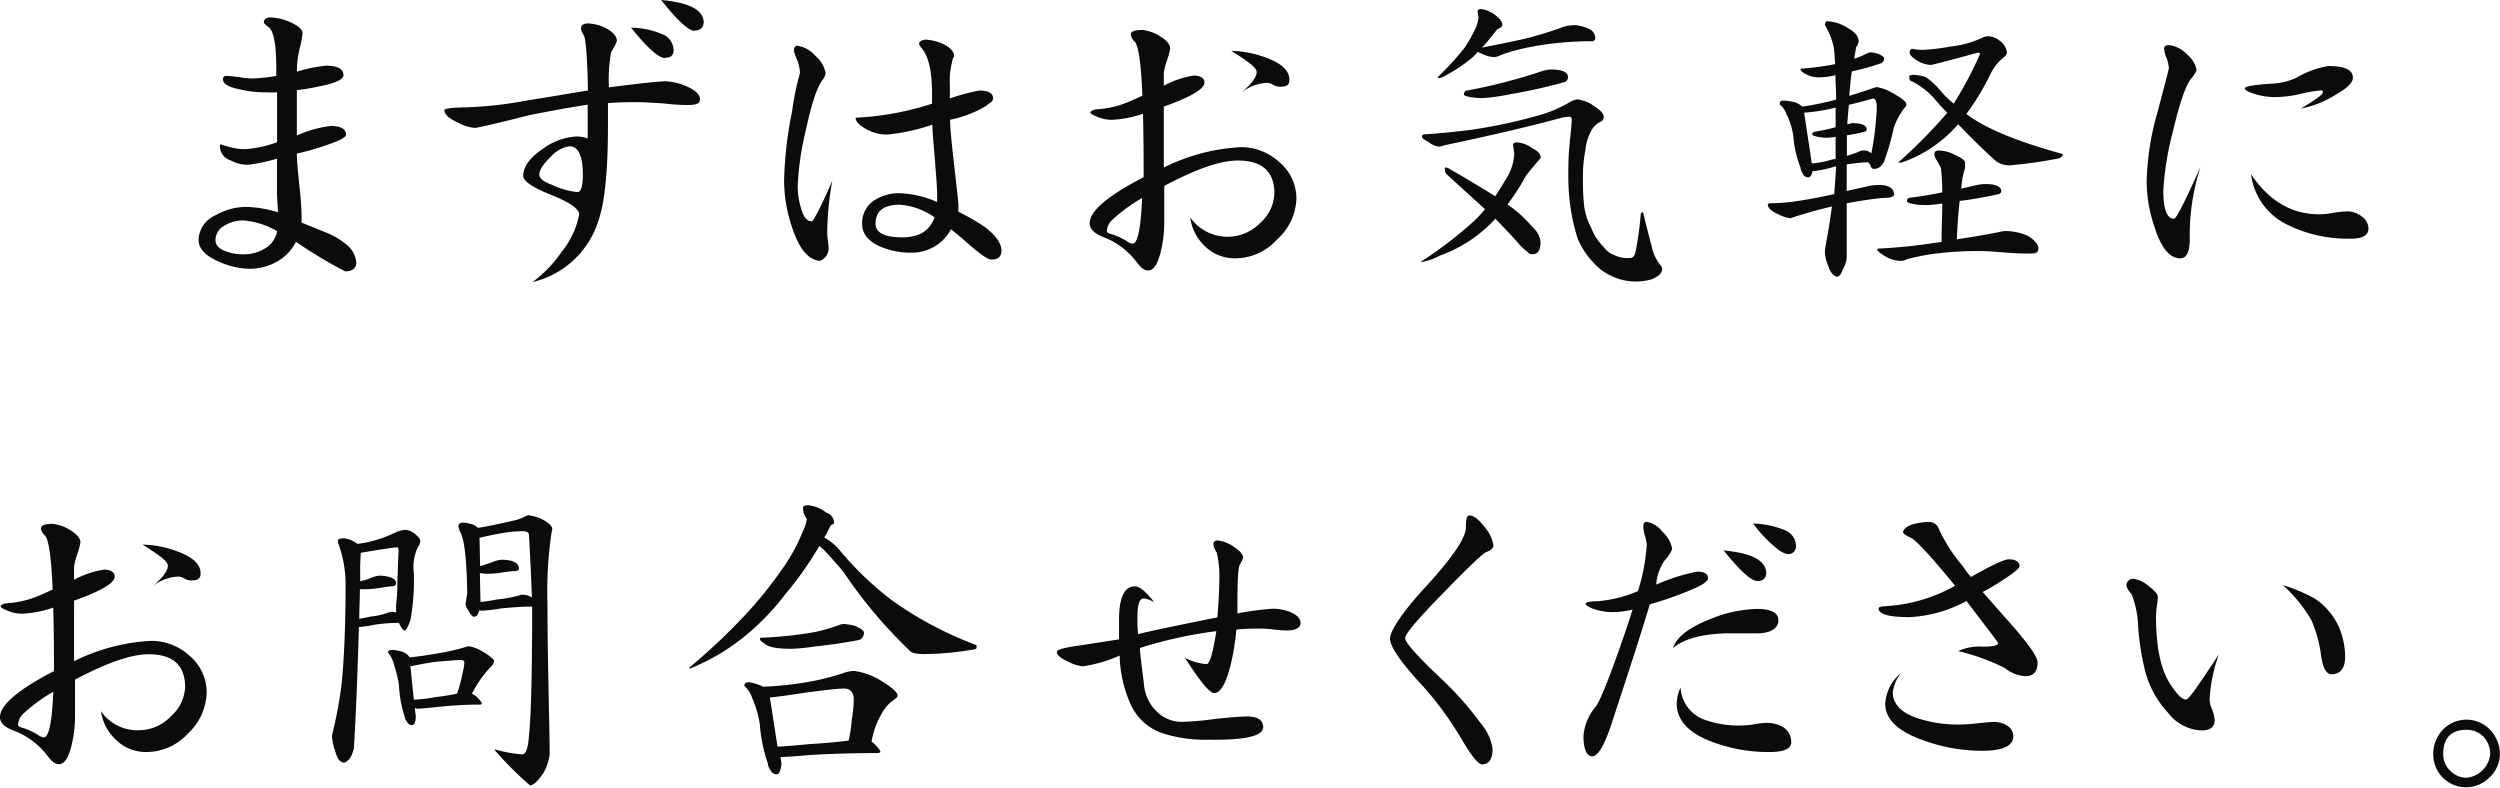
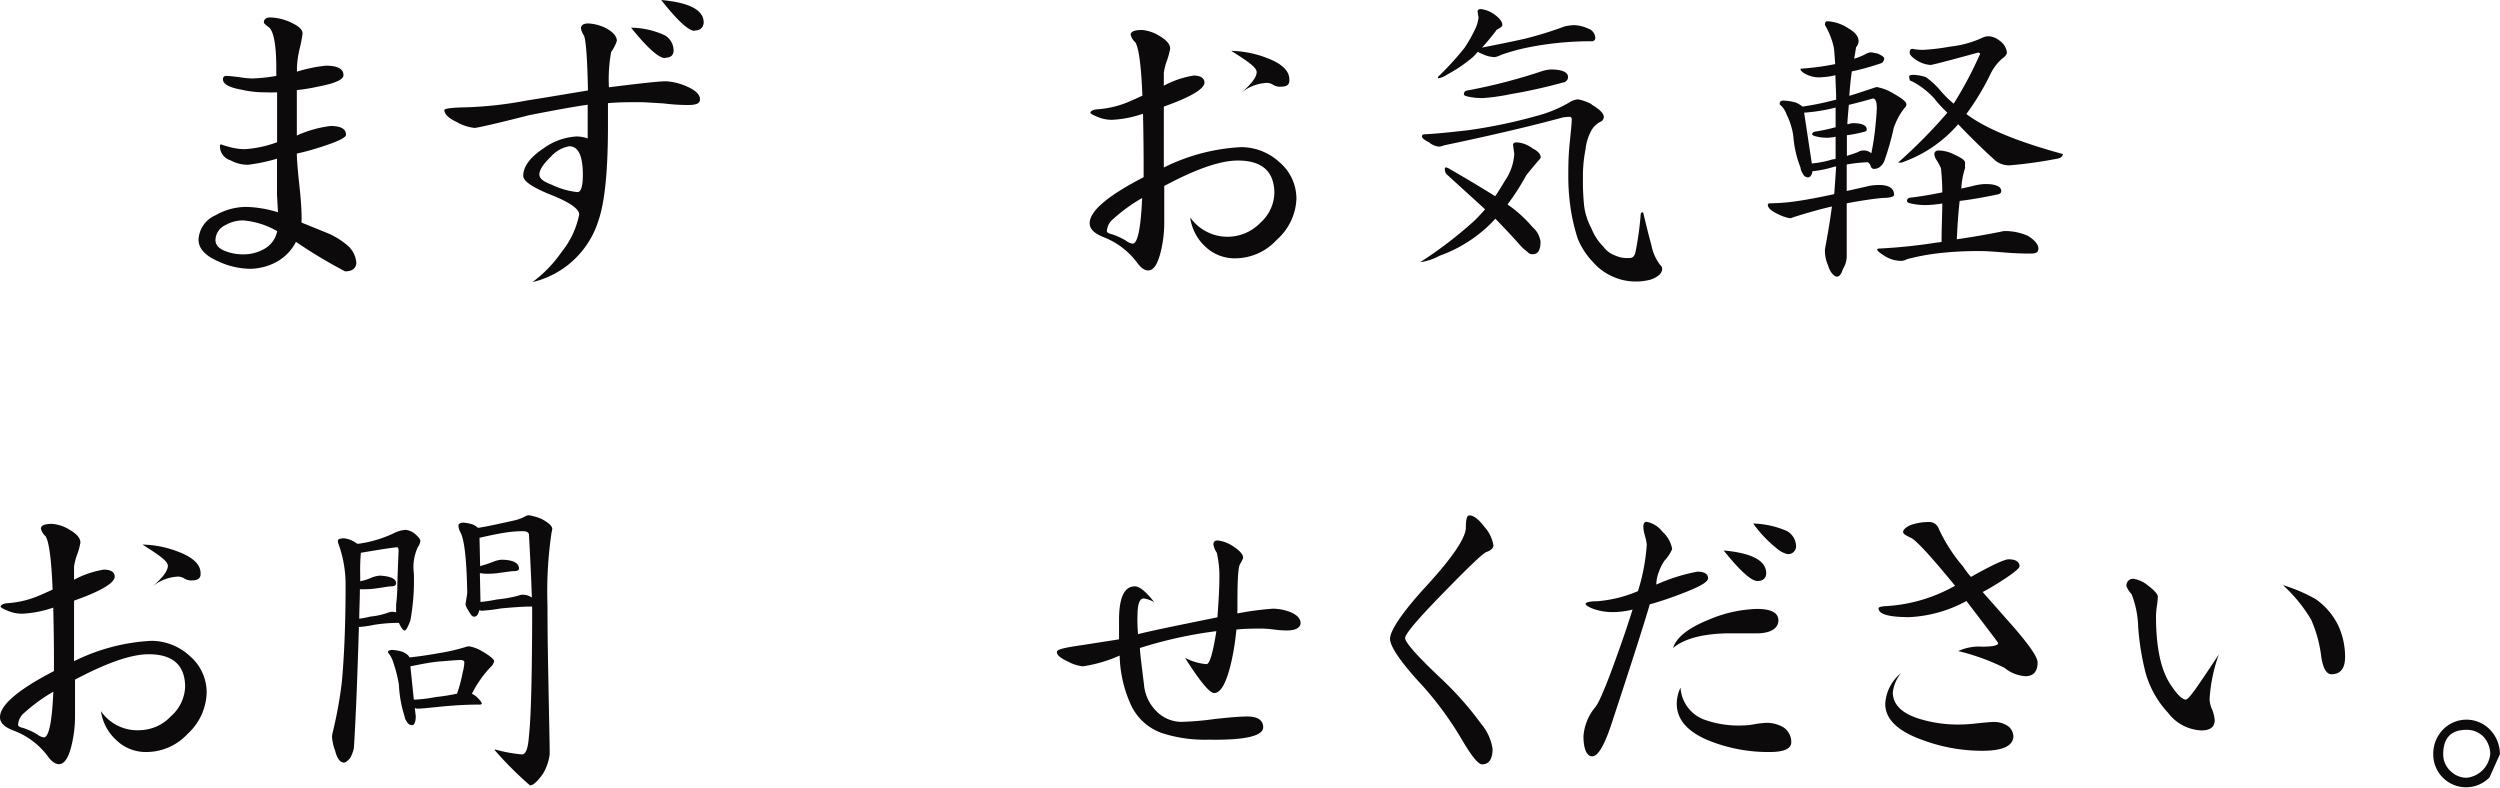
<svg xmlns="http://www.w3.org/2000/svg" viewBox="0 0 283.57 89.33">
  <defs>
    <style>.cls-1{fill:#0c0a0b;}</style>
  </defs>
  <title>アセット 3</title>
  <g id="レイヤー_2" data-name="レイヤー 2">
    <g id="contents">
      <path class="cls-1" d="M39.15,30.78a53.58,53.58,0,0,1-5.58-3.35,5.35,5.35,0,0,1-2.12,2.23,6.46,6.46,0,0,1-3.1.83,8.82,8.82,0,0,1-3.56-.83c-1.52-.65-2.27-1.48-2.27-2.48a3.17,3.17,0,0,1,1.94-2.77A7,7,0,0,1,28,23.47a13.2,13.2,0,0,1,3.53.61l-.11-2c0-.44,0-1.52,0-3.21V18a20.34,20.34,0,0,1-3.28.69,4.06,4.06,0,0,1-2-.51,1.66,1.66,0,0,1-1.19-1.51c0-.18,0-.29.14-.29a8.09,8.09,0,0,0,.94.29,6.44,6.44,0,0,0,1.73.25,12.72,12.72,0,0,0,3.67-.79V10.47a13,13,0,0,1-1.33,0,11.2,11.2,0,0,1-2.67-.29C26,9.93,25.29,9.54,25.29,9c0-.25.11-.39.4-.39s.82.07,1.47.14a9,9,0,0,0,1.48.15,18.93,18.93,0,0,0,2.7-.29V7.74c0-2.59-.29-4.14-.8-4.61-.43-.32-.61-.5-.61-.57,0-.36.22-.58.72-.58a5.89,5.89,0,0,1,2.2.5c1,.44,1.47.87,1.47,1.3A13.29,13.29,0,0,1,34,5.47a11,11,0,0,0-.32,2.27v.39a16.77,16.77,0,0,1,3.28-.68c1.33,0,2,.36,2,1.08,0,.51-1,.94-2.91,1.3a21.07,21.07,0,0,1-2.38.39v5.15a13.31,13.31,0,0,1,3.82-1.08c1.15,0,1.76.32,1.76,1,0,.29-.83.72-2.48,1.26a28,28,0,0,1-3.1.87c0,.72.11,1.94.29,3.63s.25,2.77.25,3.64V25a.82.82,0,0,0,0,.25L37,26.38a8.68,8.68,0,0,1,2.52,1.55,2.91,2.91,0,0,1,.9,1.91C40.37,30.45,39.94,30.78,39.15,30.78ZM27.56,25a4,4,0,0,0-2,.54,1.9,1.9,0,0,0-1.12,1.69c0,.57.4,1,1.22,1.29a5.46,5.46,0,0,0,1.95.33A4.72,4.72,0,0,0,30,28.22a2.93,2.93,0,0,0,1.44-2A9.19,9.19,0,0,0,27.56,25Z" />
      <path class="cls-1" d="M78,11.91a22.17,22.17,0,0,1-2.74-.18c-1.22-.07-2.16-.14-2.77-.14-1.15,0-2.34,0-3.53.11v.76c0,.57,0,1.18,0,1.83,0,5-.35,8.64-1.08,10.73A10.32,10.32,0,0,1,60.39,32a14.28,14.28,0,0,0,3.31-3.42,9.72,9.72,0,0,0,2-4.28c-.07-.65-1.08-1.33-3-2.12-2.23-.87-3.35-1.62-3.35-2.23,0-1.05.76-2.09,2.27-3.1a7.07,7.07,0,0,1,3.78-1.37,3.89,3.89,0,0,1,1.26.22V11.88c-1.51.21-3.71.61-6.66,1.19-3.89,1-5.94,1.44-6.16,1.44a5.08,5.08,0,0,1-2-.65c-1-.47-1.44-.94-1.44-1.37,0-.18.83-.29,2.52-.32a43.44,43.44,0,0,0,6.77-.76c2.3-.36,4.64-.76,7-1.15-.07-3.78-.25-5.87-.47-6.26a2,2,0,0,1-.32-.76c0-.36.25-.58.83-.58a5,5,0,0,1,2.09.58c.75.43,1.15.9,1.15,1.4a4.81,4.81,0,0,1-.65,1.26,17.35,17.35,0,0,0-.25,4c3.45-.43,5.61-.68,6.48-.68a6.73,6.73,0,0,1,2.34.58c1,.43,1.51.93,1.51,1.47S78.82,11.91,78,11.91ZM64.57,16.59a3.6,3.6,0,0,0-2.09,1.19c-.87.83-1.3,1.51-1.3,2s.47.82,1.44,1.19a8.85,8.85,0,0,0,2.88.82c.36,0,.58-.54.61-1.69C66.15,17.78,65.65,16.59,64.57,16.59Zm10.87-10c-.72,0-2-1.15-3.86-3.45A9.39,9.39,0,0,1,75.4,4a2,2,0,0,1,1,1.62C76.44,6.23,76.12,6.55,75.44,6.55Zm3.34-3.09C78.1,3.49,76.84,2.34,75,0c3.17.29,4.79,1.12,4.82,2.52C79.79,3.13,79.43,3.46,78.78,3.46Z" />
-       <path class="cls-1" d="M93.83,26.67c.08.72.15,1.15.15,1.3A1.53,1.53,0,0,1,93,29.59c-1.33-.11-2.37-1.37-3.16-3.82a16.42,16.42,0,0,1-.9-5.29,43.07,43.07,0,0,1,.9-7.81,30.6,30.6,0,0,1,.9-4.39,4.64,4.64,0,0,0-.33-1.51,5.05,5.05,0,0,1-.36-1c0-.36.11-.58.4-.58a3.35,3.35,0,0,1,2.05,1.16,3.36,3.36,0,0,1,1.15,1.94,1.57,1.57,0,0,1-.36.79c-.65.86-1.26,2.77-1.91,5.8a32.33,32.33,0,0,0-.9,6.26,8.47,8.47,0,0,0,.33,2.3c.28,1.12.68,1.66,1.26,1.66.18,0,1-1.51,2.34-4.61A34.07,34.07,0,0,0,93.83,26.67Zm18.61,2.77c-.43,0-1.54-.79-3.34-2.44-.15-.11-.54-.44-1.23-1a5,5,0,0,1-4.39,2.66A8.83,8.83,0,0,1,99.92,28c-1.44-.61-2.13-1.47-2.13-2.62a3.05,3.05,0,0,1,1.34-2.63,5.09,5.09,0,0,1,3-.83,11.43,11.43,0,0,1,4.17,1,1.09,1.09,0,0,1,0-.32v-.32c0-.94-.11-2.31-.25-4.07s-.29-3.24-.29-4.07a22.11,22.11,0,0,1-5.11,1.12,4.68,4.68,0,0,1-2.74-.83c-.57-.36-.86-.72-.86-1.08a32.77,32.77,0,0,0,8.67-1.59V10.65c0-2.52-.39-4.21-1.11-5.11-.25-.28-.36-.46-.36-.61s.25-.43.79-.43A5.4,5.4,0,0,1,107,5c.79.39,1.22.86,1.22,1.37,0,.07-.07.14-.14.28A1.24,1.24,0,0,0,108,7a8.68,8.68,0,0,0-.26,2.59v1.58a22.26,22.26,0,0,1,3.35-.9c1,0,1.55.29,1.55.87a.58.58,0,0,1-.29.5c-.22.14-.4.29-.58.43a13,13,0,0,1-4,1.51c0,1.19.22,3,.5,5.51s.44,3.78.44,4.25c0,.14,0,.25,0,.4a1.44,1.44,0,0,0,0,.28,23.92,23.92,0,0,1,3,1.73c1.23.94,1.88,1.84,1.88,2.66S113.09,29.44,112.44,29.44Zm-10.36-6.22c-1.87,0-2.77.72-2.77,2.16,0,1,1,1.54,3,1.54s3.13-.75,3.7-2.26A7.81,7.81,0,0,0,102.08,23.22Z" />
      <path class="cls-1" d="M144.81,27.21a6.39,6.39,0,0,1-4.68,2.09,4.82,4.82,0,0,1-3.46-1.37A5.47,5.47,0,0,1,135,24.66a5.18,5.18,0,0,0,8,.57,4.64,4.64,0,0,0,1.55-3.45c-.07-2.38-1.44-3.57-4.14-3.57-2.05,0-4.82,1-8.35,2.88v4.18a14,14,0,0,1-.33,3c-.36,1.59-.82,2.38-1.47,2.41-.43,0-.83-.28-1.26-.86a8.63,8.63,0,0,0-3.82-2.92c-1.08-.43-1.58-.93-1.58-1.58,0-1.37,2-3.09,6.12-5.22v-.39c0-.22,0-.44,0-.58,0-1,0-3.06-.07-6.23a12.55,12.55,0,0,1-3.49.69,4.18,4.18,0,0,1-1.83-.4c-.44-.18-.65-.32-.65-.43s.25-.32.75-.36a11,11,0,0,0,3.93-1c.36-.15.75-.33,1.22-.55-.14-3.52-.43-5.57-.83-6.08a1.58,1.58,0,0,1-.5-.83q0-.54,1.29-.54a4.48,4.48,0,0,1,2,.69c.79.47,1.19.93,1.19,1.44a9.27,9.27,0,0,1-.36,1.33,6.41,6.41,0,0,0-.36,1.4V9.72a10.7,10.7,0,0,1,3.38-1.15c.79,0,1.23.29,1.23.79,0,.72-1.55,1.65-4.61,2.73V19a22.14,22.14,0,0,1,8.75-2.31,6.42,6.42,0,0,1,4.39,1.73,5.41,5.41,0,0,1,1.9,4.14A6.54,6.54,0,0,1,144.81,27.21Zm-18.54-2.37a1.9,1.9,0,0,0-.72,1.37c0,.14.18.28.54.35a7.57,7.57,0,0,1,1.66.76,1.51,1.51,0,0,0,.72.32c.57,0,.93-1.72,1.08-5.18A18.78,18.78,0,0,0,126.27,24.84Zm19-15a1.56,1.56,0,0,1-.86-.22,1.42,1.42,0,0,0-.68-.22,5,5,0,0,0-2.89,1.08c1.16-1,1.7-1.76,1.7-2.3s-1-1.22-2.88-2.41a11.81,11.81,0,0,1,3.92.76c1.76.64,2.67,1.47,2.67,2.48C146.29,9.58,146,9.83,145.31,9.83Z" />
      <path class="cls-1" d="M173.86,16.85c.58.28.9.64.9,1,0,.07-.11.22-.29.4-.64.75-1.08,1.29-1.36,1.65A26.36,26.36,0,0,1,171,23.18a2.46,2.46,0,0,0,.39.29,14.77,14.77,0,0,1,2.45,2.3,2.61,2.61,0,0,1,.9,1.66c0,.93-.29,1.4-.86,1.4a.64.64,0,0,1-.61-.25,5.52,5.52,0,0,1-1-.94c-.72-.82-1.62-1.76-2.66-2.84-.14.18-.29.32-.43.47A15.71,15.71,0,0,1,163.31,29a6.71,6.71,0,0,1-2.05.72h-.14a46.75,46.75,0,0,0,6-4.58,17.78,17.78,0,0,0,1.33-1.4c-1.3-1.19-2.77-2.52-4.39-4a1,1,0,0,1-.18-.61.13.13,0,0,1,.14-.14,1.47,1.47,0,0,1,.47.21c2,1.15,3.67,2.16,5.11,3.06.36-.54.72-1.11,1.08-1.73a5.94,5.94,0,0,0,1.08-3.09l-.14-1c0-.18.14-.29.43-.29A3.28,3.28,0,0,1,173.86,16.85Zm6.66-5c.94.57,1.4,1,1.4,1.44a.71.71,0,0,1-.25.46,2.43,2.43,0,0,0-1.22,1.16,5.66,5.66,0,0,0-.61,2.05,15.49,15.49,0,0,0-.29,3.2,27,27,0,0,0,.14,3.24,7.48,7.48,0,0,0,.83,2.52A6,6,0,0,0,181.89,28a2.64,2.64,0,0,0,1.22.94,3.37,3.37,0,0,0,1.77.32c.32,0,.54-.21.64-.72a35.44,35.44,0,0,0,.58-4.21c0-.14.11-.25.18-.25a.16.16,0,0,1,.14.18c.29,1.22.58,2.41.9,3.56a5.19,5.19,0,0,0,1,2.24.6.6,0,0,1,.22.46,1,1,0,0,1-.29.62,2.89,2.89,0,0,1-1,.57,6.4,6.4,0,0,1-1.77.22,6.24,6.24,0,0,1-2.66-.61,6.16,6.16,0,0,1-2.09-1.55,8.64,8.64,0,0,1-1.76-2.67,21.3,21.3,0,0,1-.83-3.56,24.56,24.56,0,0,1-.25-3.42c0-1.08,0-2.3.14-3.71s.25-2.41.25-2.88a.25.25,0,0,0-.25-.28,5.65,5.65,0,0,0-.75.07c-3.42.93-7.92,2-13.5,3.17a1.67,1.67,0,0,1-.54.14,2,2,0,0,1-1.16-.5c-.53-.26-.79-.47-.79-.65s.11-.25.4-.25c1.44-.08,3.09-.26,4.93-.47a59.25,59.25,0,0,0,8.1-1.73,14.38,14.38,0,0,0,3.45-1.51,2.06,2.06,0,0,1,.83-.25A5.4,5.4,0,0,1,180.52,11.81ZM169.58,1.69c.54.4.83.79.83,1.15,0,.11-.11.22-.33.36s-.36.18-.39.29c-.58.76-1.12,1.41-1.59,1.91,1.8-.36,3.42-.68,4.83-1A42,42,0,0,0,177.46,3a5.73,5.73,0,0,1,1.08-.15,4.18,4.18,0,0,1,1.62.4,1.16,1.16,0,0,1,.79,1,.38.38,0,0,1-.43.43,36.31,36.31,0,0,0-7.09.68,21.86,21.86,0,0,0-3.17.87,2.61,2.61,0,0,1-.72.25,3.4,3.4,0,0,1-1.4-.36,2.19,2.19,0,0,1-.51-.25c-.21.25-.43.47-.57.61a16.6,16.6,0,0,1-2.95,2,2.32,2.32,0,0,1-.9.39c-.08,0-.11,0-.11-.14a33.77,33.77,0,0,0,3-3.28A15.67,15.67,0,0,0,167.46,3a5.16,5.16,0,0,0,.25-1l-.11-.68c0-.18.11-.29.39-.29A3.31,3.31,0,0,1,169.58,1.69Zm8.28,7.06a.63.63,0,0,1-.58.61,59.87,59.87,0,0,1-6,1.33,22.57,22.57,0,0,1-3,.43,7.25,7.25,0,0,1-1.65-.14c-.4-.07-.58-.18-.58-.25a.42.42,0,0,1,.25-.44,63.55,63.55,0,0,0,8.43-2.16,4.53,4.53,0,0,1,1.15-.25C177.17,7.88,177.86,8.17,177.86,8.75Z" />
      <path class="cls-1" d="M213,6.08c.47.22.72.4.72.54a.59.59,0,0,1-.11.36.53.53,0,0,1-.32.22,28,28,0,0,1-3.24.9c-.15,1-.22,1.91-.29,2.77,1-.29,2-.65,3.1-1a5.4,5.4,0,0,1,1.76.65c1.08.61,1.62,1,1.62,1.33a.55.55,0,0,1-.22.4,7.71,7.71,0,0,0-1.22,2.27,30.08,30.08,0,0,1-1.08,3.78,1.69,1.69,0,0,1-.61.72,1.34,1.34,0,0,1-.54.14c-.18,0-.33-.11-.4-.36s-.21-.29-.29-.4a17.42,17.42,0,0,0-2.41.26v3c.87-.18,1.77-.4,2.74-.61a7.86,7.86,0,0,1,.93-.07c1.12,0,1.7.39,1.7,1.11,0,.22-.44.36-1.26.36-1.23.11-2.6.33-4.11.61v6.05a2.71,2.71,0,0,1-.43,1.4c-.18.58-.4.87-.68.87s-.76-.43-1-1.26a4.14,4.14,0,0,1-.36-1.84c.29-1.58.58-3.2.79-4.86-1.26.29-2.7.69-4.28,1.19l-.43.15a4.64,4.64,0,0,1-1.4-.47c-.8-.36-1.16-.72-1.16-1.08,0-.07.08-.15.29-.15a22.41,22.41,0,0,0,3.24-.28c1-.15,2.34-.4,4-.76.07-.86.14-1.91.22-3.13a.35.35,0,0,1-.15,0,12.31,12.31,0,0,1-2.34.51c-.1,0-.18,0-.18,0-.1.51-.29.72-.54.72a.66.66,0,0,1-.57-.43,1.36,1.36,0,0,1-.26-.68,12.2,12.2,0,0,1-.82-3.6,7.85,7.85,0,0,0-.76-2.42,2.46,2.46,0,0,0-.79-1.15c0-.29.11-.43.4-.43a5.73,5.73,0,0,1,1.43.22,3,3,0,0,1,.76.46,32.52,32.52,0,0,0,3.82-.79c0-1.08-.08-2-.08-2.77a7.56,7.56,0,0,1-1.43.22,3.28,3.28,0,0,1-2.16-.47c-.26-.18-.37-.32-.37-.4s0-.1.15-.1a29.21,29.21,0,0,0,3.78-.51c-.07-1-.11-1.73-.18-2A8.5,8.5,0,0,0,207,2.84c0-.28.07-.43.29-.43a4.69,4.69,0,0,1,2.34.79c.79.44,1.19.94,1.19,1.48a1.2,1.2,0,0,1-.29.68c-.07.47-.14.9-.22,1.3a7.44,7.44,0,0,0,1.41-.58,1.05,1.05,0,0,1,.5-.14C212.35,5.94,212.6,6,213,6.08Zm-5.15,12a1.21,1.21,0,0,0,.36-.07V15.51a5.14,5.14,0,0,1-.83.11,4.9,4.9,0,0,1-1.36-.14c-.33-.07-.47-.18-.47-.25s.07-.26.29-.29a23,23,0,0,0,2.37-.51c0-.79,0-1.54,0-2.23a20.08,20.08,0,0,1-3.57.58l.87,5.76A11,11,0,0,0,207.88,18.07Zm1.66-4a.78.78,0,0,0,.14,0,1.9,1.9,0,0,1,.54-.11c1,0,1.55.25,1.55.72,0,.14-.11.22-.25.25a15,15,0,0,1-2,.4v2.34c.47-.15.9-.29,1.26-.43a1.07,1.07,0,0,1,.58-.18,1.25,1.25,0,0,1,.93.32,28,28,0,0,0,.47-3.13c.07-.79.15-1.48.15-2.09s-.15-1-.44-1c-1,.29-1.94.54-2.73.72C209.65,12.63,209.57,13.39,209.54,14.07ZM227,21.67c0,.22-.18.36-.5.4-1.52.32-2.92.57-4.22.72-.14,1.25-.25,2.69-.32,4.35,2.2-.32,4-.65,5.33-.93.14,0,.25,0,.39,0a6.52,6.52,0,0,1,2.34.54c.8.5,1.19,1,1.19,1.44s-.29.57-.83.57-1.72,0-3.24-.14c-.93-.07-1.76-.14-2.41-.14a39,39,0,0,0-5.15.28,25.17,25.17,0,0,0-3.31.65,1.22,1.22,0,0,1-.68.18,3.56,3.56,0,0,1-1.84-.57c-.57-.36-.82-.58-.82-.69s.07-.14.28-.14a61.08,61.08,0,0,0,6.55-.69,1.84,1.84,0,0,0,.47-.07c0-1.76.08-3.2.08-4.35a12.69,12.69,0,0,1-1.77.18,7.2,7.2,0,0,1-1.65-.15c-.4-.07-.58-.18-.58-.28a.36.36,0,0,1,.29-.4c1.26-.14,2.48-.36,3.71-.61a26.61,26.61,0,0,0-.15-2.74,7.32,7.32,0,0,0-.5-.93,1.37,1.37,0,0,1-.25-.65c0-.29.17-.43.53-.43a4,4,0,0,1,1.73.46c.79.36,1.23.65,1.23.94a3,3,0,0,0,0,.58,8.61,8.61,0,0,0-.43,2.34c.5-.11,1-.22,1.55-.36a6.77,6.77,0,0,1,1-.15C226.28,20.84,227,21.13,227,21.67ZM217.13,5.58a5.81,5.81,0,0,0,1.12.07,23.15,23.15,0,0,0,2.92-.36,11.78,11.78,0,0,0,3.67-1,1.59,1.59,0,0,1,.72-.18,2.18,2.18,0,0,1,1.26.51,1.9,1.9,0,0,1,.82,1.33c0,.22-.21.47-.61.76a5.62,5.62,0,0,0-1.29,1.76,28.69,28.69,0,0,1-2.7,4.46q3.18,2.43,10.94,4.54c0,.29-.25.47-.69.54a49.93,49.93,0,0,1-5.07.72,2.53,2.53,0,0,1-1.84-.47c-1.36-1.22-2.8-2.63-4.28-4.18a.48.48,0,0,1-.11.15,14.87,14.87,0,0,1-6.3,4.21h-.39a58.65,58.65,0,0,0,5.58-5.65c-.51-.51-1-1-1.44-1.58a9.16,9.16,0,0,0-2.59-2c-.22,0-.29-.22-.29-.58,0-.07.18-.14.54-.14a5.44,5.44,0,0,1,1.33.25,8.7,8.7,0,0,1,1.62,1.48,11.88,11.88,0,0,0,1.55,1.54,43.28,43.28,0,0,0,3-5.65c0-.07-.11-.14-.25-.14-3.42.94-5.22,1.4-5.37,1.4a3.38,3.38,0,0,1-1.69-.61c-.47-.32-.68-.57-.68-.79s.07-.43.29-.43A1.22,1.22,0,0,1,217.13,5.58Z" />
-       <path class="cls-1" d="M248.38,27.1c0,1.48-.36,2.2-1.08,2.2-1.18,0-2.16-1.15-2.91-3.53a16.35,16.35,0,0,1-.9-5.15,30.92,30.92,0,0,1,1.26-8c.83-3.16,1.26-4.78,1.26-4.89a3.89,3.89,0,0,0-.29-1.22,3.21,3.21,0,0,1-.25-1c0-.25.18-.39.54-.39a3.26,3.26,0,0,1,2,1,3.12,3.12,0,0,1,1.15,1.83,3.66,3.66,0,0,1-.65,1q-.92,1.18-2.05,6a34.13,34.13,0,0,0-1.08,6.62c0,2.16.4,3.24,1.22,3.24.25,0,1.23-1.94,3-5.87A25.09,25.09,0,0,0,248.38,27.1ZM264.9,10.76A11.16,11.16,0,0,1,261,12.31c1.65-1,2.48-1.58,2.48-1.84s-.11-.21-.29-.21a15.22,15.22,0,0,0-2.23.39,13.35,13.35,0,0,1-2.66.36,7.69,7.69,0,0,1-2.67-.39c-.68-.22-1-.4-1-.61s.9-.36,2.77-.51a7.7,7.7,0,0,0,3-.64,10.69,10.69,0,0,1,3.71-1.37c1.83,0,2.77.43,2.77,1.29C266.92,9.36,266.24,10,264.9,10.76Zm1.66,16.31a15.37,15.37,0,0,1-7.13-1.59,7.35,7.35,0,0,1-4.1-5.72c2.09,3.1,4.71,4.61,7.92,4.54a7.74,7.74,0,0,0,1.51-.18,15.33,15.33,0,0,1,1.55-.15,2.75,2.75,0,0,1,1.58.58,1.72,1.72,0,0,1,.76,1.37C268.65,26.71,267.93,27.1,266.56,27.07Z" />
      <path class="cls-1" d="M21.31,83.21a6.39,6.39,0,0,1-4.68,2.09,4.82,4.82,0,0,1-3.46-1.37,5.47,5.47,0,0,1-1.72-3.27,5,5,0,0,0,4.46,2.16,4.94,4.94,0,0,0,3.49-1.59A4.64,4.64,0,0,0,21,77.78c-.07-2.38-1.44-3.57-4.14-3.57-2,0-4.82,1-8.35,2.88v4.18a14,14,0,0,1-.33,3c-.35,1.59-.82,2.38-1.47,2.41-.43,0-.83-.28-1.26-.86a8.63,8.63,0,0,0-3.82-2.92C.5,82.49,0,82,0,81.34,0,80,2,78.25,6.12,76.12v-.39c0-.22,0-.44,0-.58,0-1,0-3.06-.08-6.23a12.55,12.55,0,0,1-3.49.69,4.18,4.18,0,0,1-1.83-.4c-.44-.18-.65-.32-.65-.43s.25-.32.75-.36a11,11,0,0,0,3.93-1c.36-.15.75-.33,1.22-.55-.14-3.52-.43-5.57-.83-6.08a1.58,1.58,0,0,1-.5-.83q0-.54,1.29-.54a4.48,4.48,0,0,1,2,.69c.79.47,1.19.93,1.19,1.44a8,8,0,0,1-.36,1.33,6.41,6.41,0,0,0-.36,1.4v1.48a10.78,10.78,0,0,1,3.38-1.15c.79,0,1.23.29,1.23.79,0,.72-1.55,1.65-4.61,2.73V75a22.14,22.14,0,0,1,8.75-2.31,6.42,6.42,0,0,1,4.39,1.73,5.41,5.41,0,0,1,1.9,4.14A6.54,6.54,0,0,1,21.31,83.21ZM2.77,80.84a1.9,1.9,0,0,0-.72,1.37c0,.14.18.28.54.35a7.57,7.57,0,0,1,1.66.76,1.51,1.51,0,0,0,.72.32c.57,0,.93-1.72,1.08-5.18A18.78,18.78,0,0,0,2.77,80.84Zm19-15a1.56,1.56,0,0,1-.86-.22,1.42,1.42,0,0,0-.68-.22,4.93,4.93,0,0,0-2.88,1.08c1.15-1,1.69-1.76,1.69-2.3s-1-1.22-2.88-2.41a11.77,11.77,0,0,1,3.92.76c1.76.64,2.67,1.47,2.67,2.48C22.79,65.58,22.46,65.83,21.81,65.83Z" />
      <path class="cls-1" d="M40.43,61.62c.07,0,.11.07.14.07a13.69,13.69,0,0,0,4.21-1.26A3.4,3.4,0,0,1,46,60.1a2,2,0,0,1,1,.4c.43.36.68.65.68.86a1.46,1.46,0,0,1-.28.69A5.33,5.33,0,0,0,46.94,65a25,25,0,0,1-.39,5.37c-.29.79-.51,1.15-.65,1.15s-.4-.29-.65-.87a18.28,18.28,0,0,0-2.81.22,12,12,0,0,1-1.73.25c-.17,5.69-.35,10.3-.57,13.75A4.07,4.07,0,0,1,39.71,86c-.29.32-.51.5-.69.5-.43,0-.79-.46-1-1.33a5.38,5.38,0,0,1-.36-1.62s0-.18.11-.61a47.94,47.94,0,0,0,1-5.54c.28-3,.43-6.66.43-11.13a13.51,13.51,0,0,0-.79-4.53.91.91,0,0,1-.08-.4c0-.18.22-.28.72-.28A2.92,2.92,0,0,1,40.43,61.62Zm1.62,8.31a7.79,7.79,0,0,0,2.05-.47,1.76,1.76,0,0,1,.4-.07,2.26,2.26,0,0,1,.43.07v-.9c.07-.5.11-1.11.14-1.8,0-1.08.07-2.48.14-4.28,0-.25-.07-.4-.14-.4-.36,0-1.76.22-4.14.62a23.86,23.86,0,0,0-.07,2.59v.64a6.1,6.1,0,0,0,1.33-.43,3.42,3.42,0,0,1,.9-.21c1.22.07,1.84.36,1.84.86,0,.22-.18.36-.54.36s-1,.14-1.66.22a7.44,7.44,0,0,1-1.19.1,5,5,0,0,1-.72,0c0,1.19-.07,2.3-.07,3.35A13.07,13.07,0,0,0,42.05,69.93Zm3.6,4c.47.21.72.43.79.64,1-.1,2.23-.28,3.67-.54a21.55,21.55,0,0,0,2.7-.64,1.18,1.18,0,0,1,.4-.08,4.27,4.27,0,0,1,1.44.54c.93.54,1.4.94,1.4,1.16a1.29,1.29,0,0,1-.43.68,12.67,12.67,0,0,0-2.09,3,3.53,3.53,0,0,1,.47.29c.43.4.65.68.65.86a.37.37,0,0,1-.29.08c-1.55,0-3.06.1-4.57.25-1.3.14-2.06.21-2.34.21a.74.74,0,0,1-.4-.07l.11.94c0,.64-.18,1-.4,1a.64.64,0,0,1-.61-.4,1,1,0,0,1-.25-.57,13.5,13.5,0,0,1-.65-3.6,15.51,15.51,0,0,0-.61-2.45A3.33,3.33,0,0,0,44,74c0-.18.17-.28.54-.28A5,5,0,0,1,45.65,73.93Zm3.74,5.14c1-.11,1.8-.25,2.45-.39a16.25,16.25,0,0,0,.65-2.45,4.67,4.67,0,0,0,.18-1.08c0-.18-.15-.29-.44-.29s-1.08.07-2.16.15-2.08.28-3.52.57l.39,3.78A16,16,0,0,0,49.39,79.07Zm4.14-19.61a1.74,1.74,0,0,1,.65.39.51.51,0,0,0,.21,0c1.3-.22,2.56-.51,3.86-.8a4.73,4.73,0,0,0,1.36-.5.9.9,0,0,1,.36-.11,6.36,6.36,0,0,1,1.41.4c.83.43,1.26.83,1.26,1.15a2.37,2.37,0,0,1-.08.43,45.37,45.37,0,0,0-.46,8.21c0,.83,0,3.81.11,8.93.07,4,.14,6.62.14,8a5.69,5.69,0,0,1-.76,2.2c-.61.86-1.11,1.33-1.47,1.33a39.38,39.38,0,0,1-4-4V85a16.3,16.3,0,0,0,3.09.57c.44,0,.69-.68.79-2.12.22-2,.33-6.12.36-12.46,0-.64,0-1.4,0-2.19-1.19,0-2.38.11-3.53.21a19.29,19.29,0,0,1-2.09.26.51.51,0,0,1-.36-.08,1.17,1.17,0,0,1-.1.29c-.11.33-.29.47-.51.47s-.39-.25-.68-.76a1.77,1.77,0,0,1-.29-.64L53,67.27c-.07-3.78-.32-6-.75-6.84a1.93,1.93,0,0,1-.25-.76c0-.25.18-.39.57-.39A4.79,4.79,0,0,1,53.53,59.46ZM60,60.68c0-.29-.25-.43-.72-.43a15.42,15.42,0,0,0-1.62.11c-1,.14-2.05.36-3.27.64l.07,3.21A14.72,14.72,0,0,0,56,63.7a3,3,0,0,1,.87-.21c1.29,0,2,.36,2,1,0,.18-.18.29-.54.29s-.94.11-1.55.18a7.48,7.48,0,0,1-1.15.11A4.94,4.94,0,0,1,54.43,65l.07,3.28A17.37,17.37,0,0,0,56.34,68a15.58,15.58,0,0,0,2.45-.43,1.11,1.11,0,0,1,.46-.11,1.77,1.77,0,0,1,1.08.32C60.26,65.72,60.15,63.38,60,60.68Z" />
-       <path class="cls-1" d="M93.74,58.16a1.2,1.2,0,0,1,.87,1.12c0,.14-.15.21-.36.28l-.62,1.19a.9.9,0,0,0-.14.22,6.16,6.16,0,0,1,1.87,1.58A36,36,0,0,0,101.05,68a40.87,40.87,0,0,0,9.72,5.18v.29c0,.14-.22.21-.65.25a33.76,33.76,0,0,1-5.26.47c-.9,0-1.47-.11-1.69-.4a53.63,53.63,0,0,1-7.45-8.85c-.57-.72-1.33-1.55-2.19-2.49-.22-.21-.44-.39-.58-.54a39.21,39.21,0,0,1-3.89,5.51,27.41,27.41,0,0,1-5.33,5.33,23.09,23.09,0,0,1-4.49,2.66,5,5,0,0,1-1.08.43v-.1a67.31,67.31,0,0,0,6.69-6.34,45.38,45.38,0,0,0,3.78-4.72,19.93,19.93,0,0,0,2.48-4.53,3.67,3.67,0,0,0,.4-1.3,2.18,2.18,0,0,1-.43-1.26c0-.18.18-.28.57-.28A3.86,3.86,0,0,1,93.74,58.16ZM86.33,77.78a.48.48,0,0,0,.25.11,36.52,36.52,0,0,0,5.07-.54,26.92,26.92,0,0,0,4-1,4,4,0,0,1,1.23-.25,7.83,7.83,0,0,1,2.7.9c1.47.87,2.23,1.48,2.23,1.91,0,.14-.15.29-.36.43a4.2,4.2,0,0,0-1.3,1.37,9.33,9.33,0,0,0-1.29,3.42s0,0,0,0,.18.11.25.18c.51.51.76.83.76,1a.78.78,0,0,1-.43.11c-2.52,0-5,.07-7.42.21-1.76.15-2.91.22-3.49.25l.11.69c-.07.83-.25,1.26-.58,1.26a.8.8,0,0,1-.68-.51,1.37,1.37,0,0,1-.29-.75,17,17,0,0,1-.9-4.36,11.39,11.39,0,0,0-.86-3,3,3,0,0,0-.9-1.4c0-.29.18-.43.54-.43A6.12,6.12,0,0,1,86.33,77.78ZM97,71c.64.29,1,.54,1,.76a1.16,1.16,0,0,1-.14.5.76.76,0,0,1-.54.36c-1.58.29-3.24.54-5,.72a19.49,19.49,0,0,1-2.63.25c-1.54,0-2.55-.18-3-.61-.36-.22-.5-.4-.5-.5s.07-.15.28-.15a43.82,43.82,0,0,0,5.8-.61,18.82,18.82,0,0,0,2.92-.83,1.38,1.38,0,0,1,.57-.11A6.65,6.65,0,0,1,97,71ZM91.83,84.4c1.84-.11,3.32-.25,4.43-.4a16.17,16.17,0,0,0,.36-2.41,14,14,0,0,0,.22-2.23c0-.83-.4-1.26-1.12-1.26s-2.16.18-4.39.47c-1.87.29-3.17.47-4,.54l.86,5.58C89.17,84.65,90.39,84.54,91.83,84.4Z" />
      <path class="cls-1" d="M146,71.51c-.22,0-.72,0-1.48-.1s-1.22-.11-1.33-.11c-1,0-1.94,0-2.95.11a27.67,27.67,0,0,1-.65,4c-.54,2.16-1.15,3.2-1.87,3.2-.51,0-1.59-1.29-3.31-4a6.24,6.24,0,0,0,2.44.72c.36,0,.72-1.22,1.12-3.74a48.76,48.76,0,0,0-8.67,1.91c0,.5.18,1.87.46,4.14a4.8,4.8,0,0,0,1.44,3.06A4,4,0,0,0,134,81.88a33.16,33.16,0,0,0,3.74-.32c1.66-.18,2.88-.29,3.74-.29,1.19,0,1.8.43,1.8,1.22,0,1-2.08,1.48-6.19,1.41a15.77,15.77,0,0,1-5.11-.69,6.09,6.09,0,0,1-3.74-3.34A14.23,14.23,0,0,1,127,74.36a16,16,0,0,1-4.17,1.22,4.53,4.53,0,0,1-1.69-.54c-.87-.39-1.26-.75-1.26-1.08s.93-.5,2.88-.79l4.17-.65V70.33c0-2.52.58-3.82,1.8-3.82.54,0,1.26.61,2.2,1.8a3.34,3.34,0,0,0-1.19-.43c-.5,0-.72.68-.72,2.05a16,16,0,0,0,.07,2c1.55-.4,4.54-1,9-1.91.15-2,.22-3.42.22-4.32a11.81,11.81,0,0,0-.29-3,2.59,2.59,0,0,1-.39-.94c0-.28.14-.46.5-.46a4,4,0,0,1,1.76.68c.72.47,1.12.9,1.12,1.3a5.12,5.12,0,0,1-.36.72c-.22.36-.29,1.87-.29,4.6v.51a3.27,3.27,0,0,0,0,.47,33.62,33.62,0,0,1,4.06-.54,5.89,5.89,0,0,1,1.88.36c.79.32,1.22.75,1.22,1.26S147,71.51,146,71.51Z" />
      <path class="cls-1" d="M168.59,62.62c-.4.15-2.05,1.73-5,4.76-2.8,2.87-4.21,4.53-4.21,5s1.33,2,4.07,4.58A36.42,36.42,0,0,1,168,82.1a5.72,5.72,0,0,1,1.3,2.84c0,1.15-.4,1.76-1.19,1.76-.43,0-1.19-.93-2.27-2.77a38,38,0,0,0-4.35-6c-2.56-2.74-3.82-4.58-3.82-5.48s1.37-3,4.14-6c3-3.27,4.46-5.47,4.46-6.62,0-.9.11-1.37.4-1.37.5,0,1.08.47,1.73,1.33a4.09,4.09,0,0,1,1,2.09C169.38,62.19,169.09,62.44,168.59,62.62Z" />
      <path class="cls-1" d="M190.19,67.55c-.79.29-1.8.65-3.06,1-.79,2.7-2.27,7.27-4.39,13.71-.8,2.38-1.52,3.53-2.13,3.53s-1-.79-1-2.3A5.81,5.81,0,0,1,181,80.15c.58-.79,1.73-3.74,3.46-8.78.11-.36.36-1.08.72-2.23a9.3,9.3,0,0,1-2.34.29,6.5,6.5,0,0,1-2.2-.4c-.54-.22-.79-.4-.79-.54s.4-.29,1.26-.29a14.56,14.56,0,0,0,4.68-1.15,22.39,22.39,0,0,0,1-5.29,5.91,5.91,0,0,0-.21-1,3.88,3.88,0,0,1-.18-1c0-.36.1-.57.39-.57a3,3,0,0,1,1.8,1.15,3.33,3.33,0,0,1,1.08,1.94,4.35,4.35,0,0,1-.86,1.3,5.45,5.45,0,0,0-.65,1.29,4.26,4.26,0,0,0-.29,1.44,20.86,20.86,0,0,1,4.65-1.47c.79,0,1.22.25,1.22.75S192.49,66.69,190.19,67.55Zm9.07,4.29c-.79,0-1.95,0-3.49,0-2.74.08-4.75.62-6,1.66.39-1.22,1.76-2.3,4.13-3.24a14.79,14.79,0,0,1,5.4-1.19c1.59,0,2.42.43,2.42,1.3S200.88,71.84,199.26,71.84ZM200.7,85.3a18.13,18.13,0,0,1-6.41-1.12c-2.74-1-4.1-2.48-4.1-4.35a4.3,4.3,0,0,1,.43-1.84,4.14,4.14,0,0,0,2.59,3.6,11.55,11.55,0,0,0,4.61.69,7,7,0,0,0,1.26-.15,12.48,12.48,0,0,1,1.26-.14,3.75,3.75,0,0,1,1.94.5,2,2,0,0,1,.9,1.69C203.18,84.94,202.35,85.3,200.7,85.3Zm-1.37-19.4c-.68,0-1.94-1.12-3.82-3.46,3.17.29,4.76,1.12,4.83,2.52C200.34,65.58,200,65.9,199.33,65.9Zm3.38-3.06a2.74,2.74,0,0,1-1.11-.58,14.23,14.23,0,0,1-2.74-2.88,10.4,10.4,0,0,1,3.78.83,2,2,0,0,1,1.08,1.66A.88.88,0,0,1,202.71,62.84Z" />
      <path class="cls-1" d="M229.75,76.7a4.11,4.11,0,0,1-2.37-.94,24.76,24.76,0,0,0-5.26-1.91,5.64,5.64,0,0,1,2.74-.5c1.18,0,1.79-.14,1.79-.4,0-.07-1.22-1.65-3.6-4.78A14.92,14.92,0,0,1,216.58,70c-2.34,0-3.5-.33-3.5-1,0-.14.29-.22.87-.25a18,18,0,0,0,7.81-2.31c-2.74-3.34-4.39-5.14-5-5.43s-.9-.47-.9-.68.39-.69,1.26-.9a6.41,6.41,0,0,1,1.65-.22,1.14,1.14,0,0,1,1.15.79,18.23,18.23,0,0,0,2.74,4.25,10.84,10.84,0,0,0,.9,1.19c2.37-1.34,3.82-2,4.28-2,.79,0,1.23.29,1.23.79,0,.22-.65.76-1.87,1.55-1,.65-1.81,1.12-2.31,1.37l3.53,4c1.8,2.09,2.7,3.38,2.7,4C231.12,76.16,230.65,76.7,229.75,76.7Zm-4.89,8.46a19.36,19.36,0,0,1-6.81-1.23c-2.81-1-4.21-2.37-4.21-4.1a4.83,4.83,0,0,1,1.8-3.49,4.2,4.2,0,0,0-.94,2.19c0,1.37,1,2.38,3,3a14.67,14.67,0,0,0,4.6.65,18.26,18.26,0,0,0,2-.14c.83-.08,1.48-.15,1.91-.15a2.78,2.78,0,0,1,1.55.47,1.5,1.5,0,0,1,.61,1.29C228.24,84.65,227.09,85.16,224.86,85.16Z" />
      <path class="cls-1" d="M250.63,79.29a3,3,0,0,0,.29,1.19,4.46,4.46,0,0,1,.29,1.19c0,.79-.51,1.18-1.51,1.18a5,5,0,0,1-3.78-2,11,11,0,0,1-2.56-4.57,29.43,29.43,0,0,1-.83-5.15,11,11,0,0,0-.75-3.74,2.64,2.64,0,0,1-.58-.9.75.75,0,0,1,.86-.83,3.4,3.4,0,0,1,1.59.76c.72.54,1.11,1,1.11,1.26a8.93,8.93,0,0,1-.1,1,9.7,9.7,0,0,0-.11,1.19c0,3.63.57,6.3,1.8,8,.68,1,1.22,1.48,1.58,1.48s1.48-1.7,3.75-5.12A18,18,0,0,0,250.63,79.29Zm13.82-2.81c-.57,0-1-.72-1.18-2.19a14.72,14.72,0,0,0-1.12-4,17,17,0,0,0-3.2-3.92,18.25,18.25,0,0,1,3.7,1.58,7.77,7.77,0,0,1,2.6,3.06A8.53,8.53,0,0,1,266,74.5C266,75.83,265.46,76.48,264.45,76.48Z" />
-       <path class="cls-1" d="M282.38,88.18A3.72,3.72,0,0,1,276,85.55a3.94,3.94,0,0,1,1.08-2.77,3.71,3.71,0,0,1,5.37,0,4,4,0,0,1,1.11,2.77A3.65,3.65,0,0,1,282.38,88.18Zm-.68-4.61a2.64,2.64,0,0,0-1.91-.79c-1.8,0-2.66.94-2.66,2.77a2.53,2.53,0,0,0,.79,1.87,2.6,2.6,0,0,0,1.87.8,3,3,0,0,0,2.67-2.67A2.89,2.89,0,0,0,281.7,83.57Z" />
+       <path class="cls-1" d="M282.38,88.18A3.72,3.72,0,0,1,276,85.55a3.94,3.94,0,0,1,1.08-2.77,3.71,3.71,0,0,1,5.37,0,4,4,0,0,1,1.11,2.77Zm-.68-4.61a2.64,2.64,0,0,0-1.91-.79c-1.8,0-2.66.94-2.66,2.77a2.53,2.53,0,0,0,.79,1.87,2.6,2.6,0,0,0,1.87.8,3,3,0,0,0,2.67-2.67A2.89,2.89,0,0,0,281.7,83.57Z" />
    </g>
  </g>
</svg>